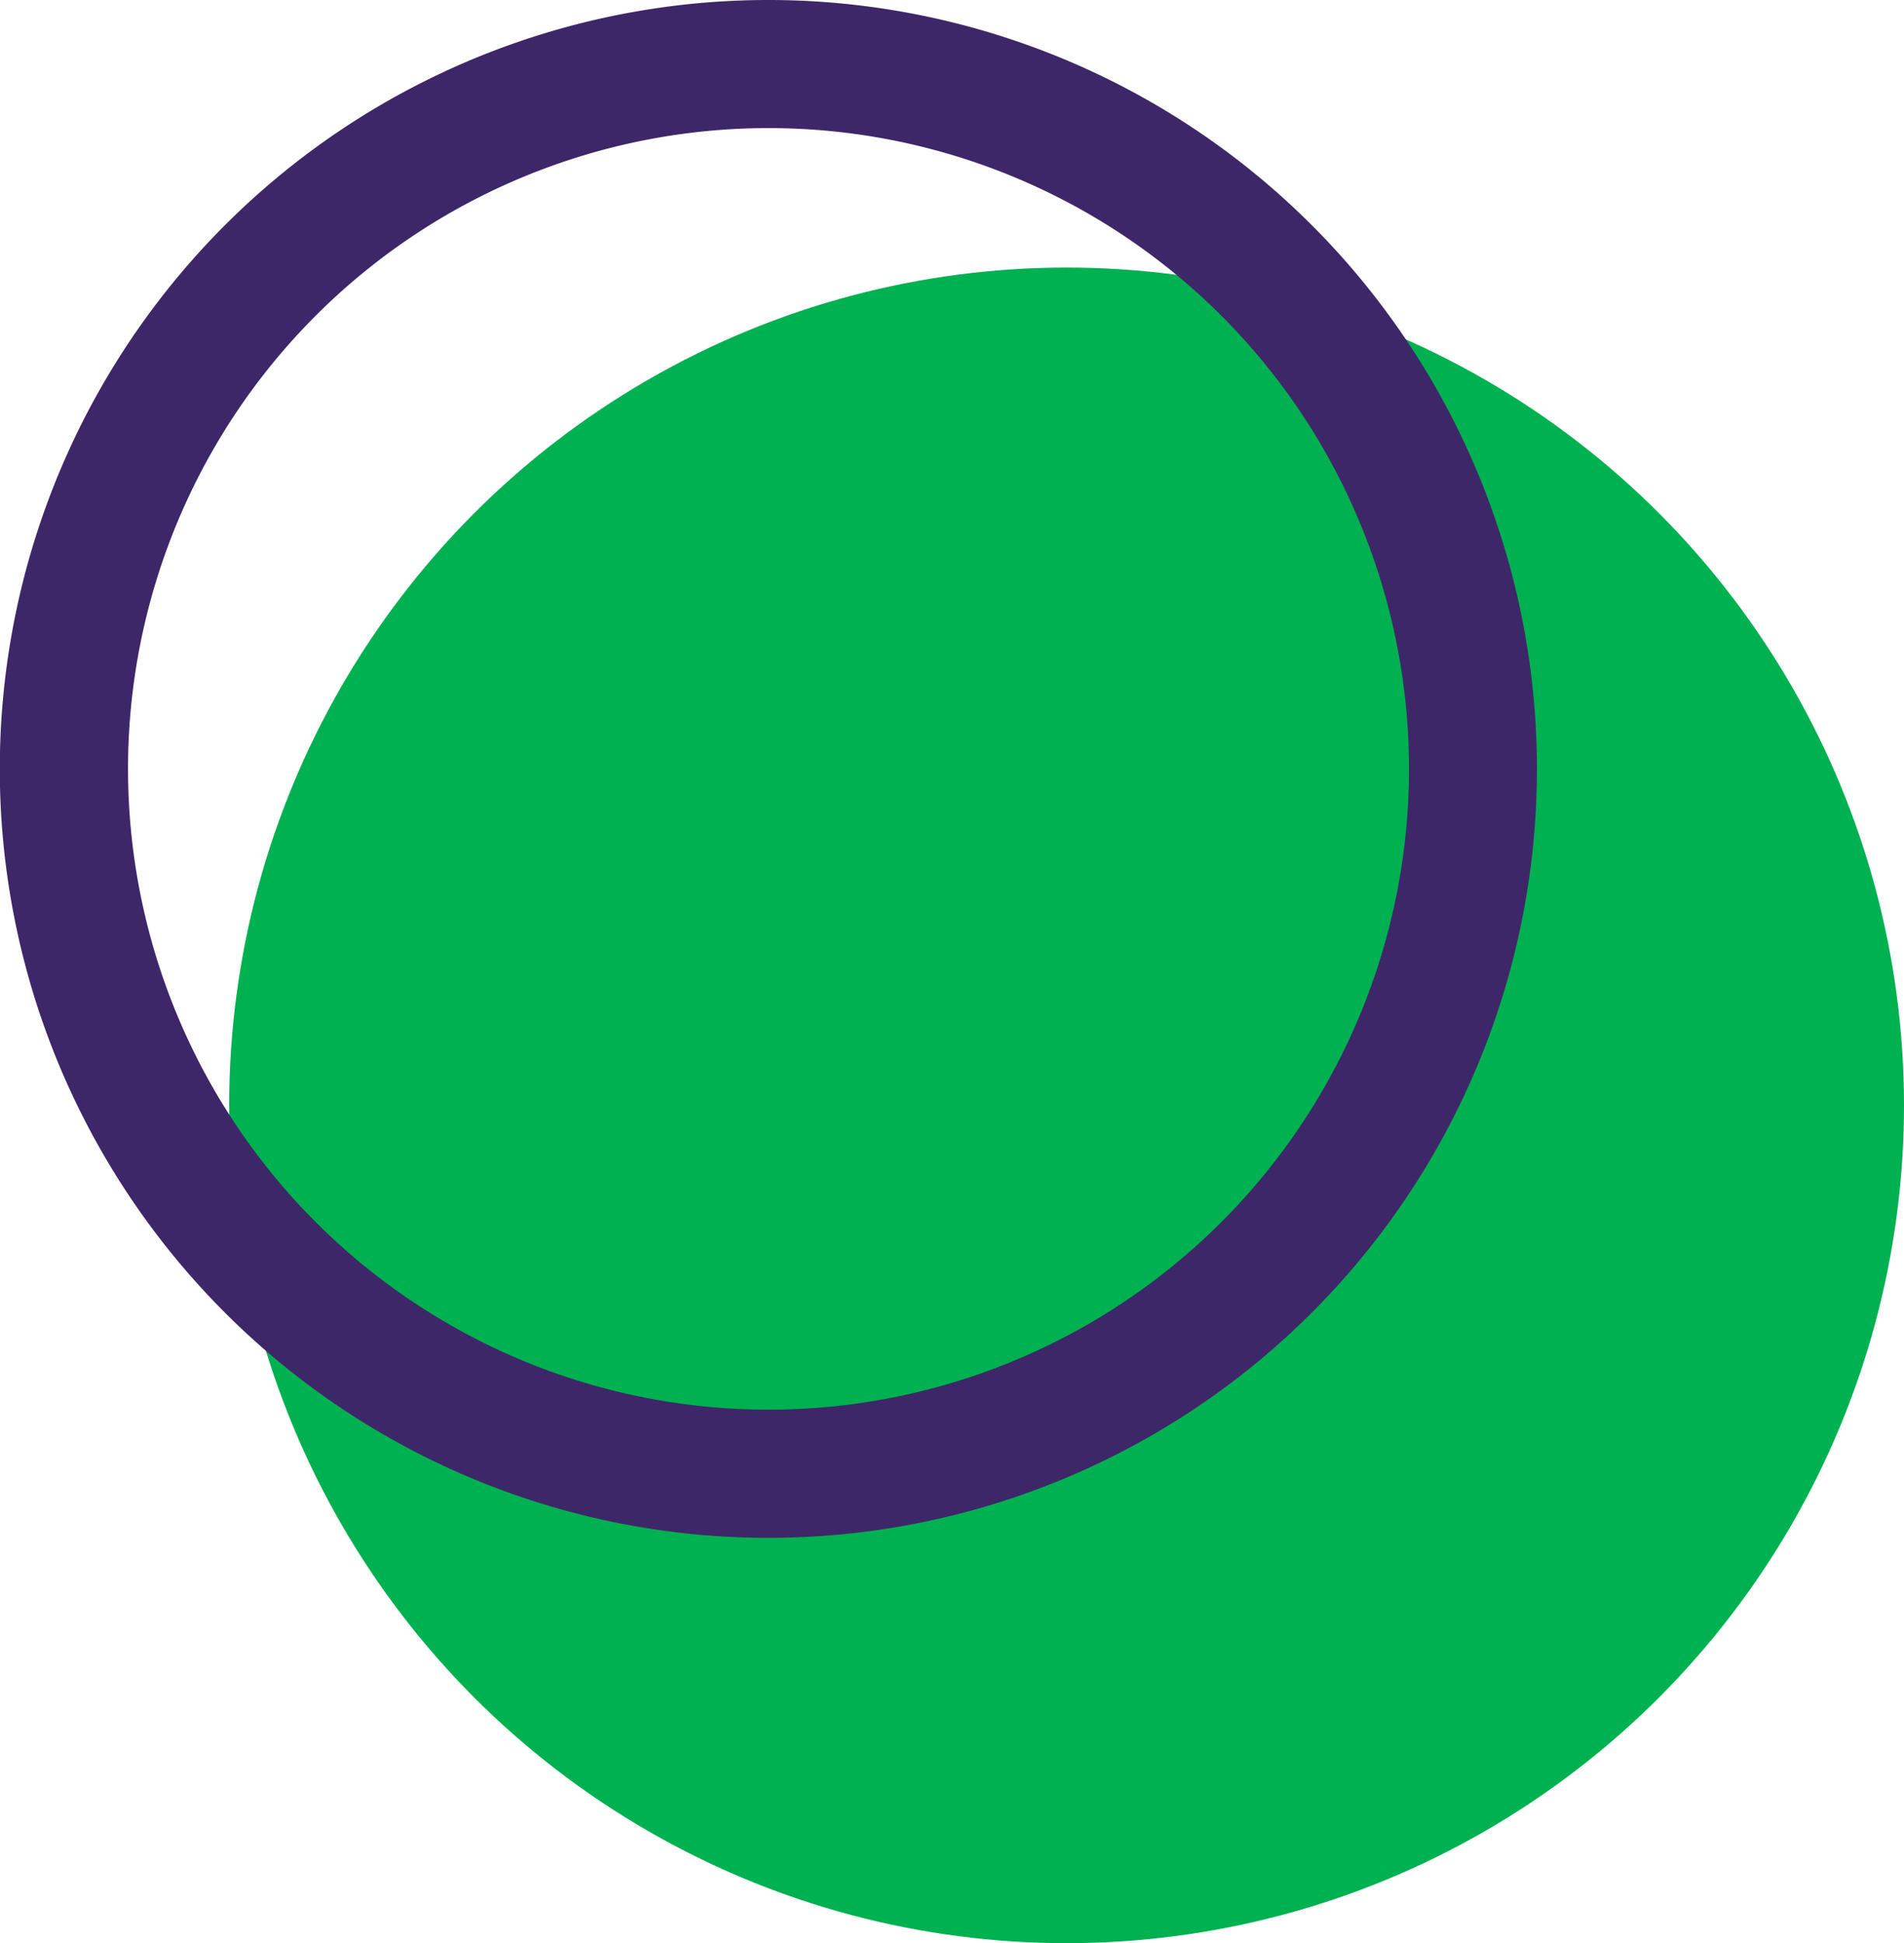
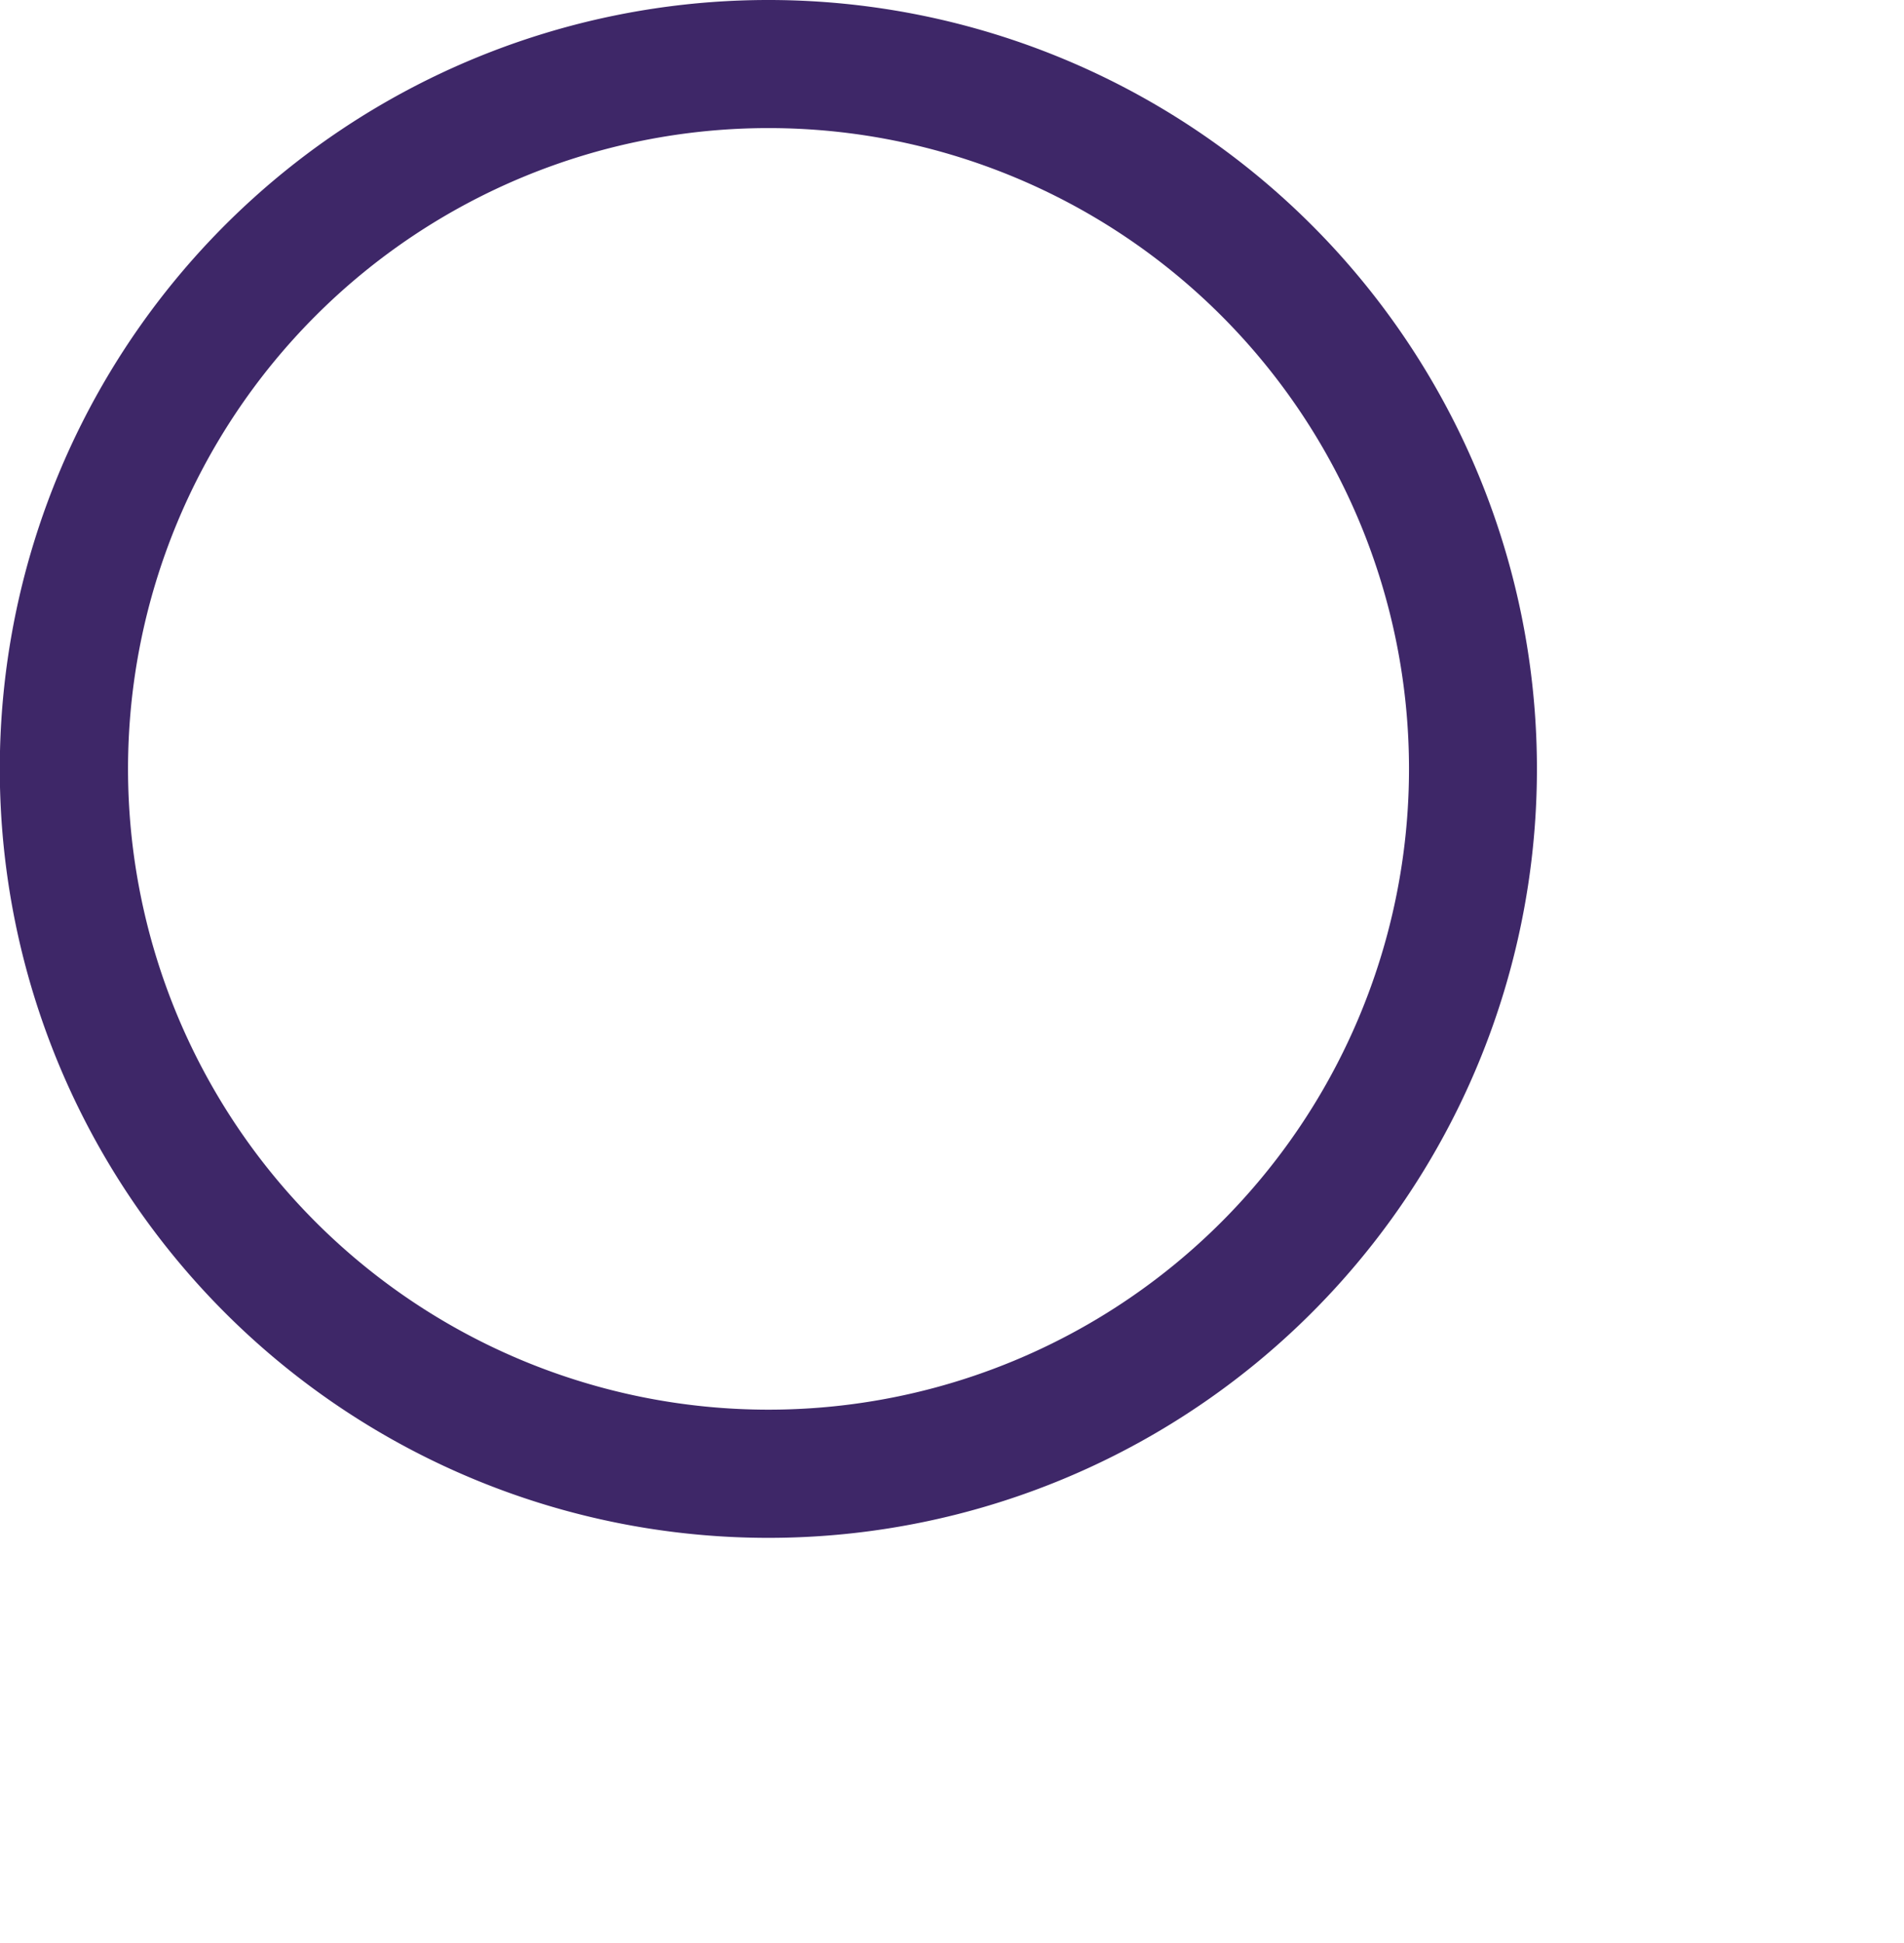
<svg xmlns="http://www.w3.org/2000/svg" viewBox="0 0 382.8 390.49">
  <defs>
    <style>.cls-1{fill:#00b151;}.cls-2{fill:#3e2768;}</style>
  </defs>
  <g id="Camada_2" data-name="Camada 2">
    <g id="Layer_1" data-name="Layer 1">
-       <circle class="cls-1" cx="214.44" cy="222.13" r="168.36" />
      <path class="cls-2" d="M154.51,0A154.52,154.52,0,1,0,309,154.51,154.51,154.51,0,0,0,154.51,0Zm0,283.28A128.77,128.77,0,1,1,283.28,154.51,128.76,128.76,0,0,1,154.51,283.28Z" />
    </g>
  </g>
</svg>